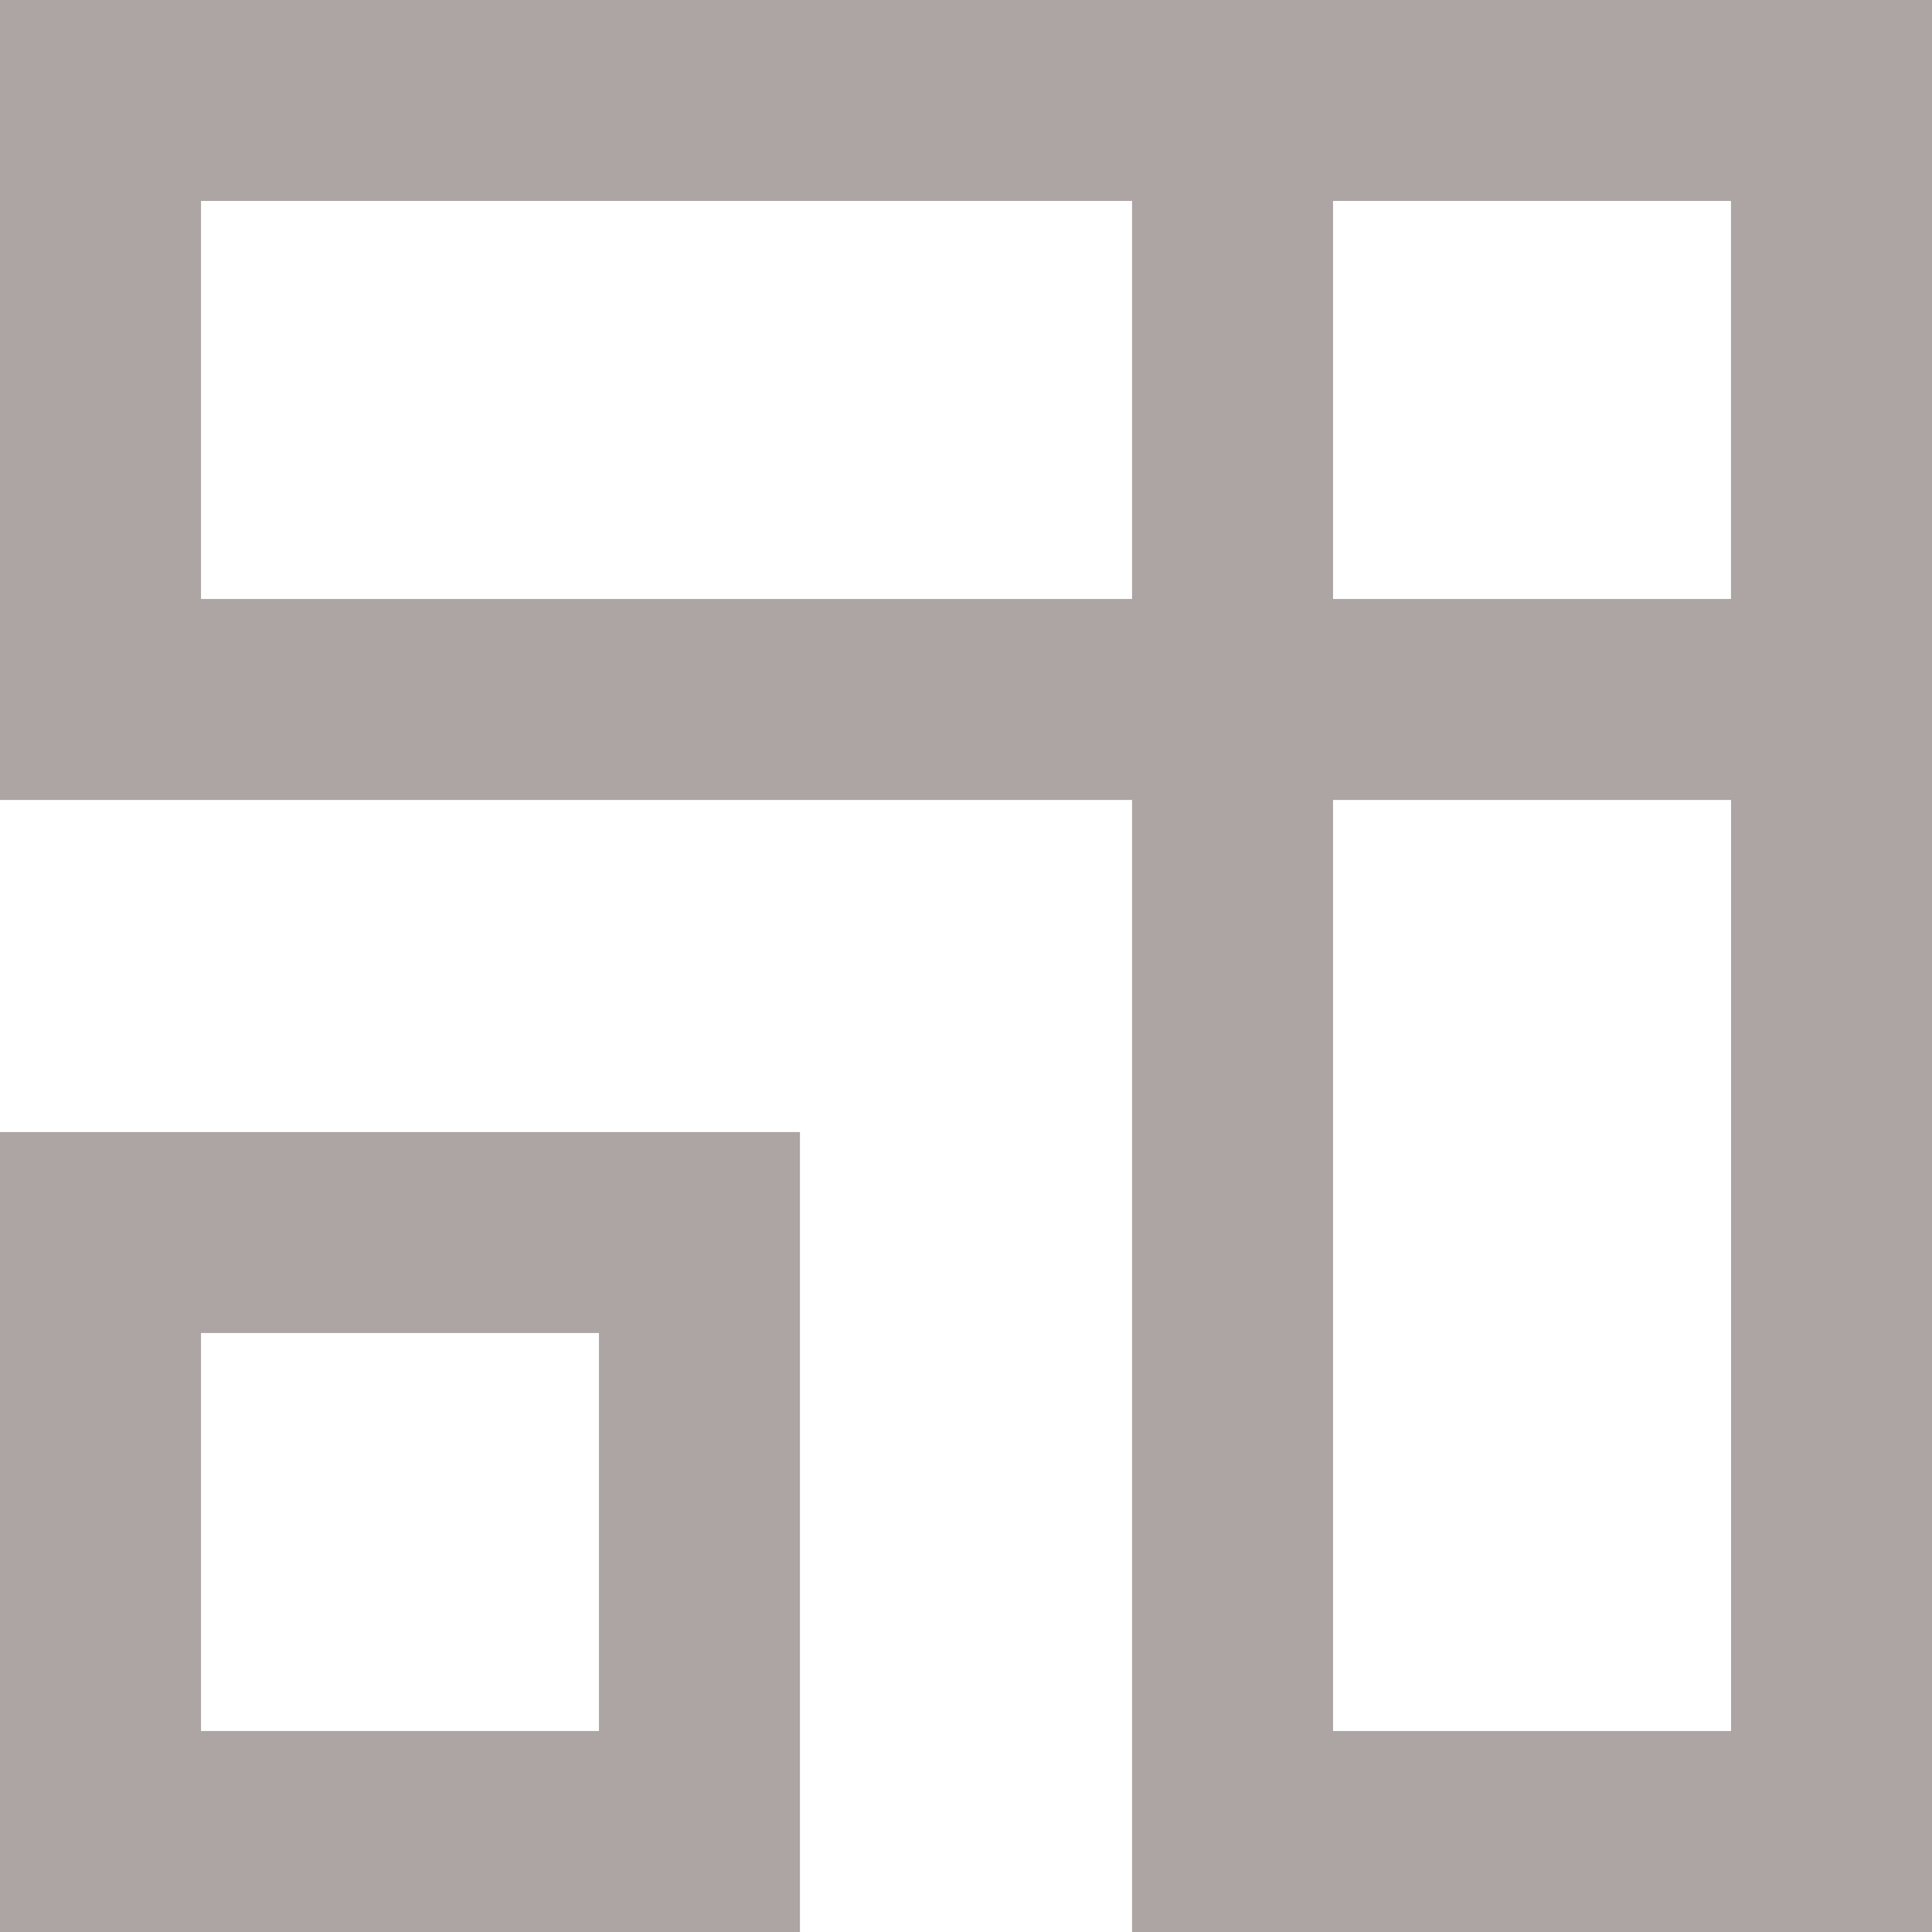
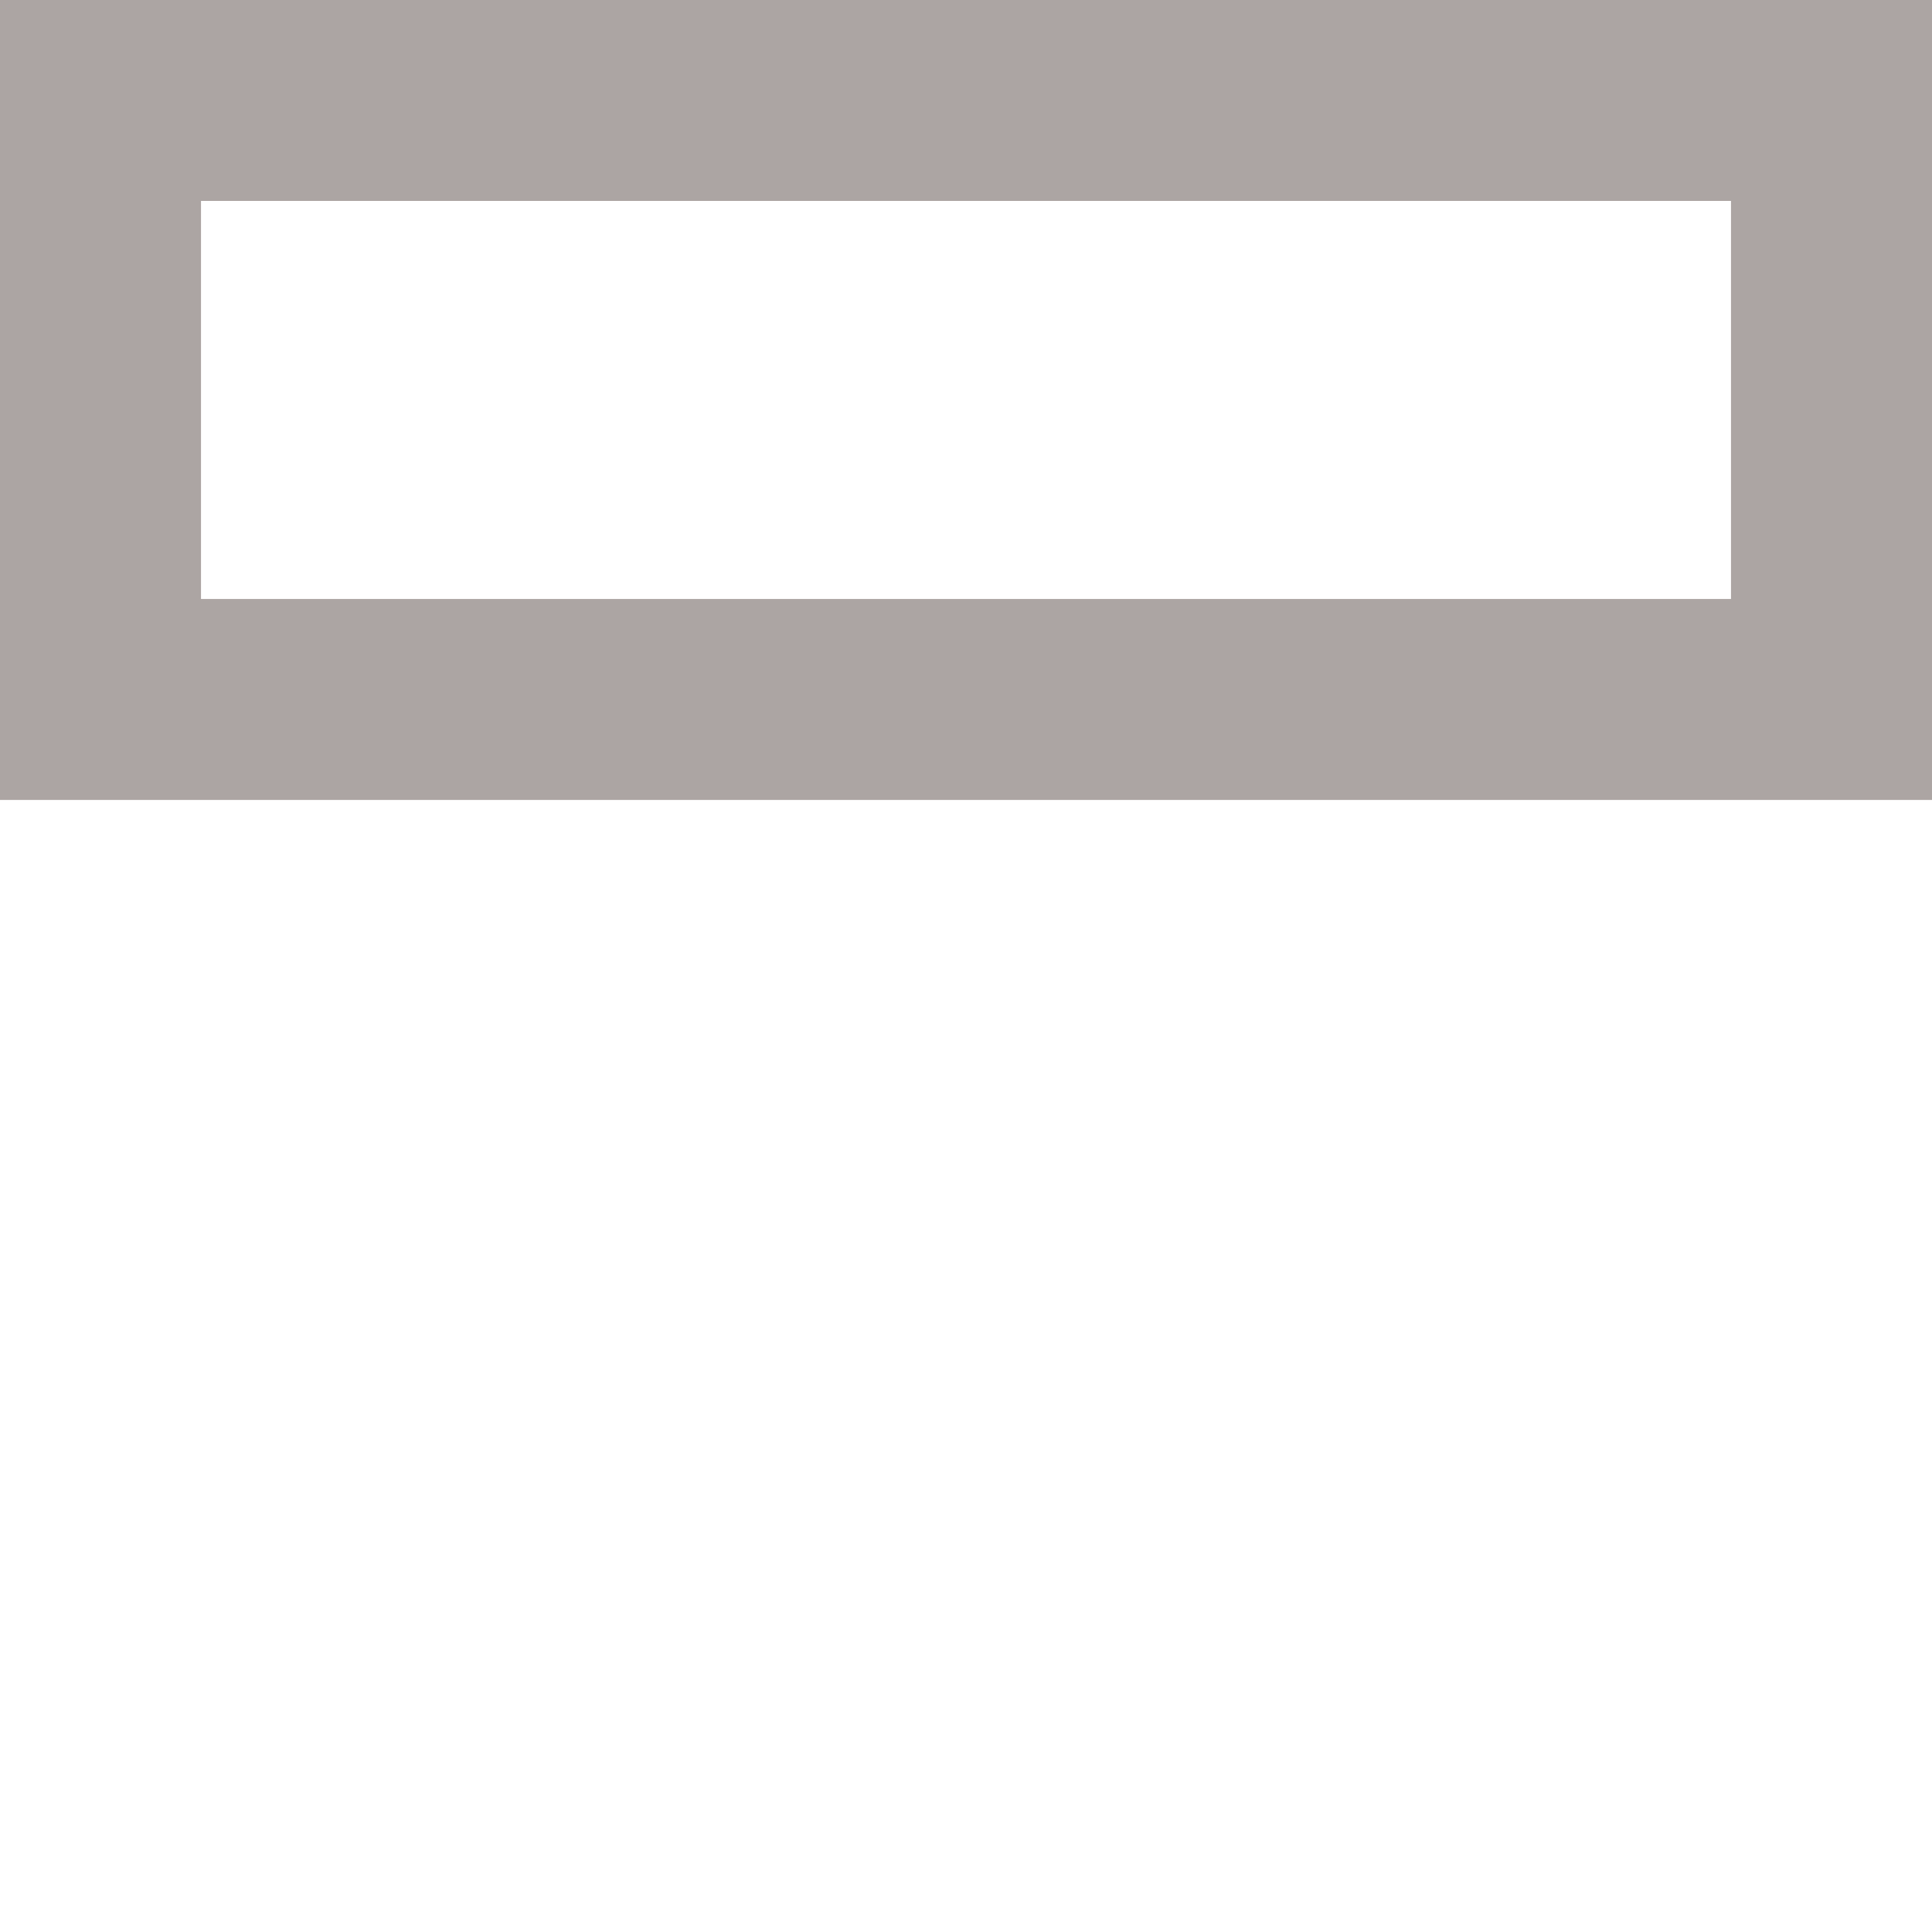
<svg xmlns="http://www.w3.org/2000/svg" width="35.363" height="35.363" viewBox="0 0 35.363 35.363">
  <g id="Group_87" data-name="Group 87" transform="translate(0 35.363) rotate(-90)">
-     <path id="Path_182" data-name="Path 182" d="M14.642,14.642H0V0H14.642ZM3.679,10.963h7.285V3.679H3.679Z" transform="translate(0 0)" fill="#aca5a3" />
-     <path id="Path_183" data-name="Path 183" d="M3.679,3.679H31.685v7.285H3.679ZM0,14.642H35.363V0H0Z" transform="translate(0 20.721)" fill="#aca5a3" />
    <path id="Path_184" data-name="Path 184" d="M3.679,3.679h7.285V31.684H3.679ZM0,35.363H14.642V0H0Z" transform="translate(20.721 0)" fill="#aca5a3" />
  </g>
</svg>